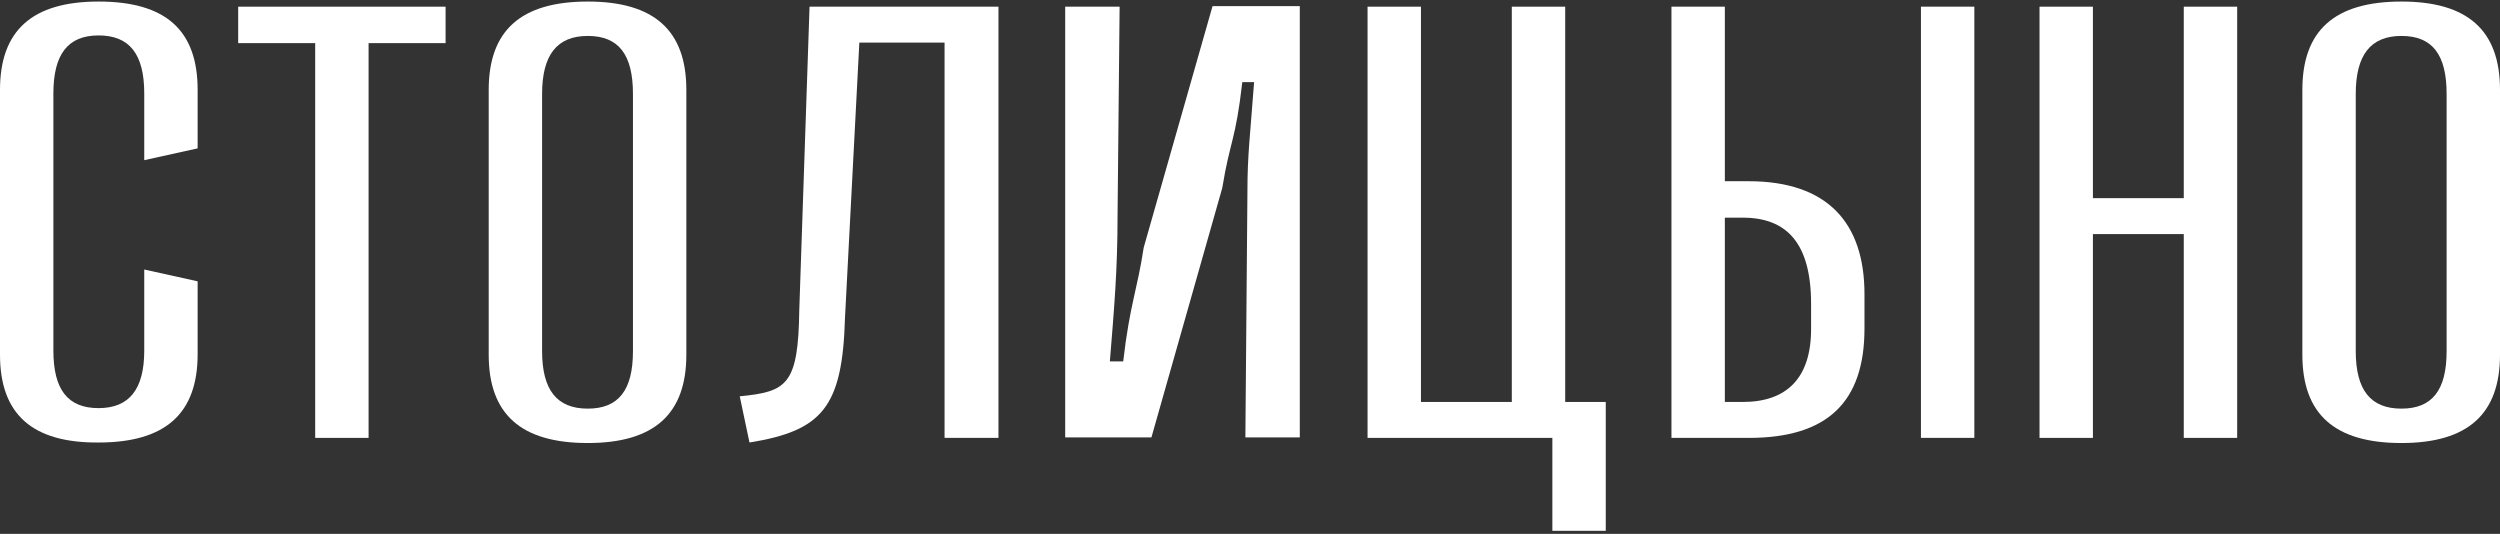
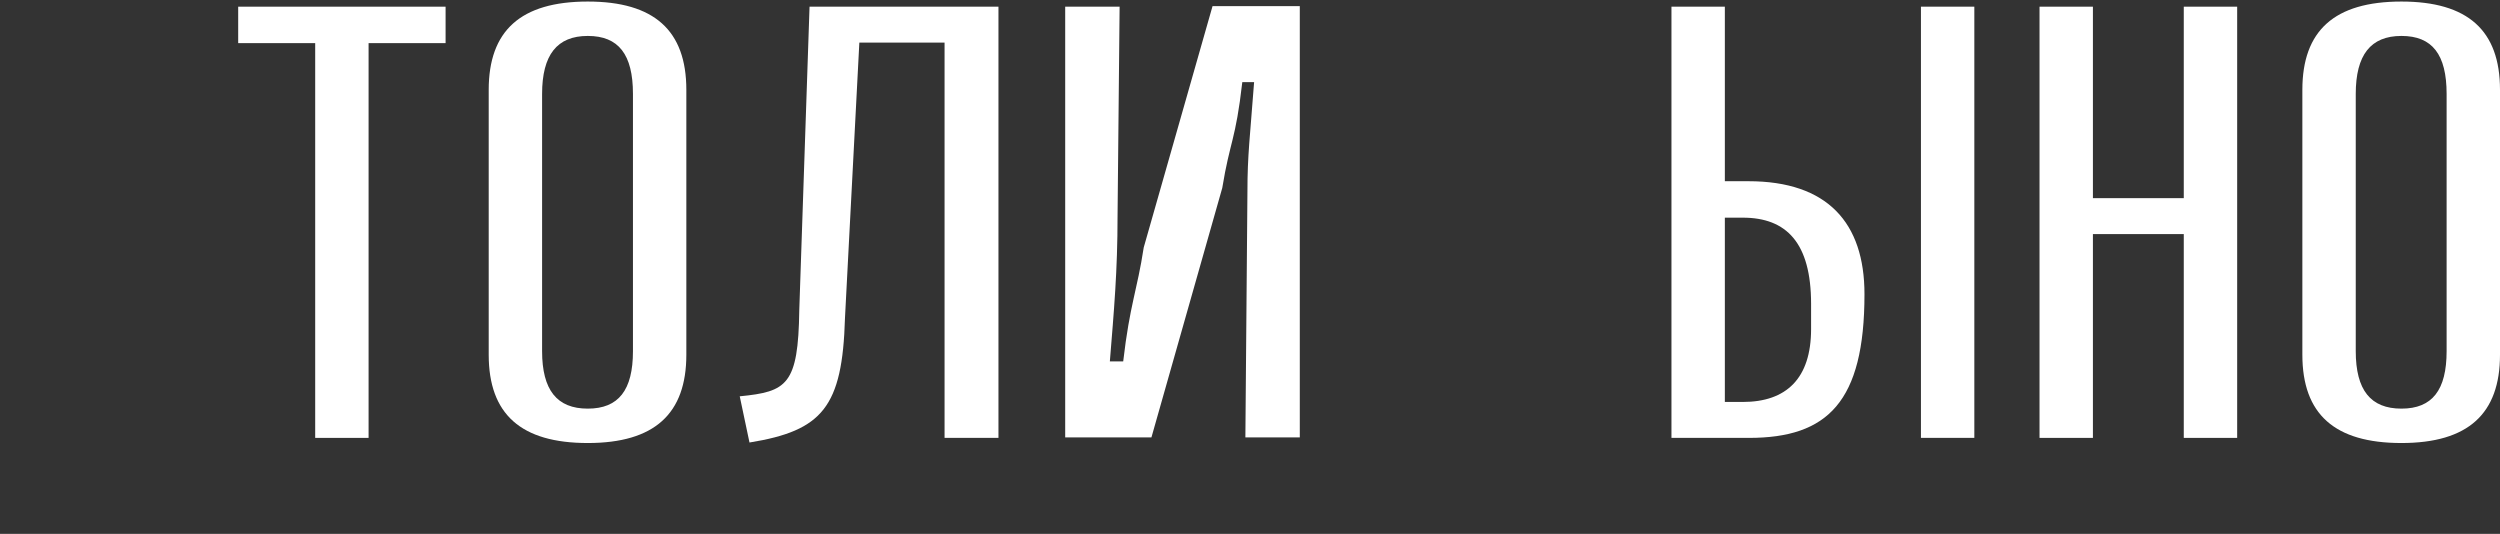
<svg xmlns="http://www.w3.org/2000/svg" width="487" height="104" viewBox="0 0 487 104" fill="none">
  <rect x="0" y="0" width="487" height="104" fill="#333333" stroke="none" />
-   <path d="M0 69.101V17.501C0 6.001 6.2 0.301 19.2 0.301C32.3 0.301 38.5 5.901 38.5 17.501V28.901L28.1 31.201V18.201C28.1 10.501 25.2 6.901 19.2 6.901C13.2 6.901 10.4 10.601 10.4 18.201V68.301C10.4 75.901 13.2 79.501 19.2 79.501C25.2 79.501 28.1 75.801 28.1 68.301V52.501L38.5 54.801V69.001C38.5 80.501 32.3 86.201 19.2 86.201C6.3 86.301 0 80.701 0 69.101Z" fill="white" />
  <path d="M61.4 85.301V8.401H46.4V1.301H86.8V8.401H71.8V85.301H61.4Z" fill="white" />
  <path d="M123.3 68.401V18.301C123.3 10.601 120.5 7.001 114.5 7.001C108.5 7.001 105.6 10.701 105.6 18.301V68.401C105.6 76.001 108.5 79.601 114.5 79.601C120.5 79.601 123.3 76.001 123.3 68.401ZM95.2 69.101V17.501C95.2 6.001 101.4 0.301 114.5 0.301C127.4 0.301 133.7 5.901 133.7 17.501V69.101C133.7 80.601 127.5 86.301 114.5 86.301C101.5 86.301 95.2 80.701 95.2 69.101Z" fill="white" />
  <path d="M144.1 77.201C153.3 76.301 155.5 75.001 155.7 60.401L157.7 1.301H194.5V85.301H184V8.301H167.4L164.6 62.001C164.1 79.301 160.2 83.901 146 86.201L144.1 77.201Z" fill="white" />
  <path d="M207.5 85.301V1.301H218.1L217.7 42.101C217.7 52.801 217 60.501 216.2 70.401H218.8C220.1 59.201 221.5 56.701 222.8 48.201L236.2 1.201H253.2V85.201H242.6L243 37.301C243 30.201 243.5 26.701 244.3 16.001H242C240.7 27.401 239.6 27.401 238.1 36.601L224.3 85.201H207.5V85.301Z" fill="white" />
-   <path d="M294.5 1.301V78.301H276.8V1.301H266.4V85.301H302.4V103.401H312.8V78.301H304.9V1.301H294.5Z" fill="white" />
-   <path d="M374.2 1.301H384.6V85.301H374.2V1.301ZM336 78.301H339.5C348 78.301 352.8 73.701 352.8 64.101V59.201C352.8 47.301 348 42.401 339.5 42.401H336V78.301ZM325.6 85.301V1.301H336V35.301H340.6C356 35.301 363.2 43.401 363.2 57.301V64.001C363.2 78.301 356 85.301 340.7 85.301H325.6Z" fill="white" />
+   <path d="M374.2 1.301H384.6V85.301H374.2V1.301ZM336 78.301H339.5C348 78.301 352.8 73.701 352.8 64.101V59.201C352.8 47.301 348 42.401 339.5 42.401H336V78.301ZM325.6 85.301V1.301H336V35.301H340.6C356 35.301 363.2 43.401 363.2 57.301C363.2 78.301 356 85.301 340.7 85.301H325.6Z" fill="white" />
  <path d="M397.3 85.301V1.301H407.7V38.601H425.4V1.301H435.8V85.301H425.4V45.601H407.7V85.301H397.3Z" fill="white" />
  <path d="M476.6 68.401V18.301C476.6 10.601 473.8 7.001 467.8 7.001C461.8 7.001 458.9 10.701 458.9 18.301V68.401C458.9 76.001 461.8 79.601 467.8 79.601C473.8 79.601 476.6 76.001 476.6 68.401ZM448.5 69.101V17.501C448.5 6.001 454.7 0.301 467.8 0.301C480.7 0.301 487 5.901 487 17.501V69.101C487 80.601 480.8 86.301 467.8 86.301C454.8 86.301 448.5 80.701 448.5 69.101Z" fill="white" />
</svg>